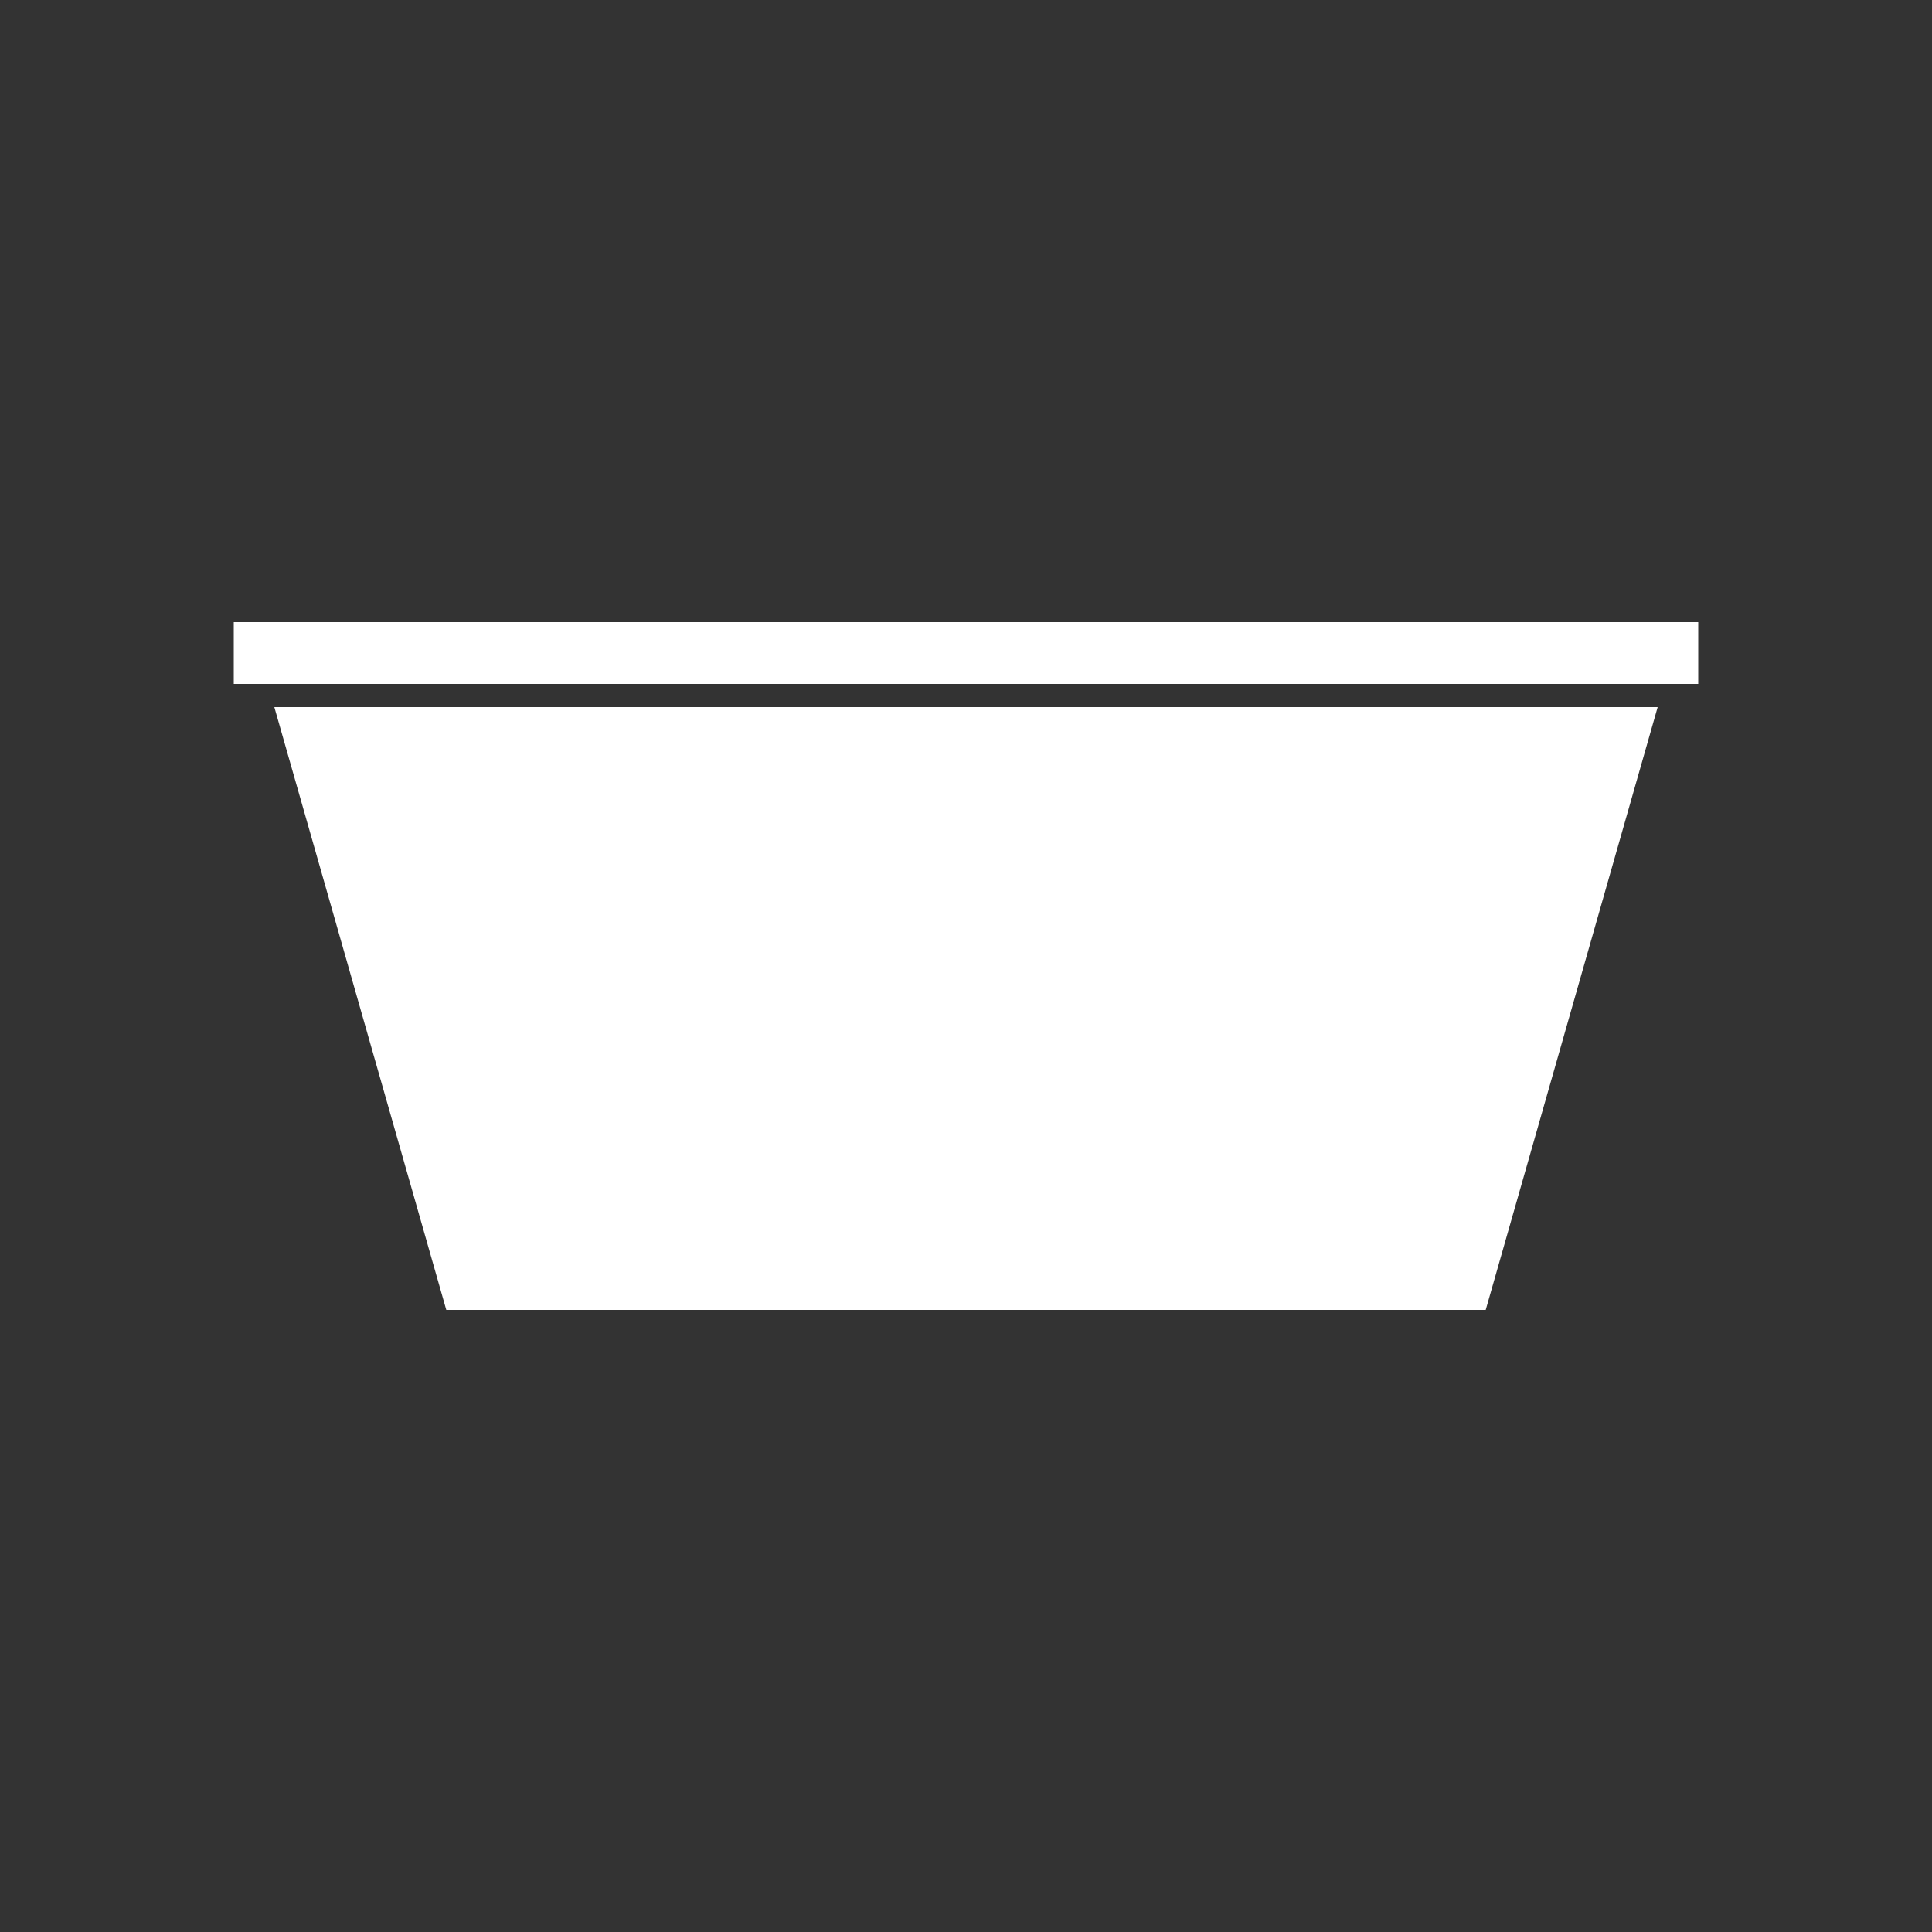
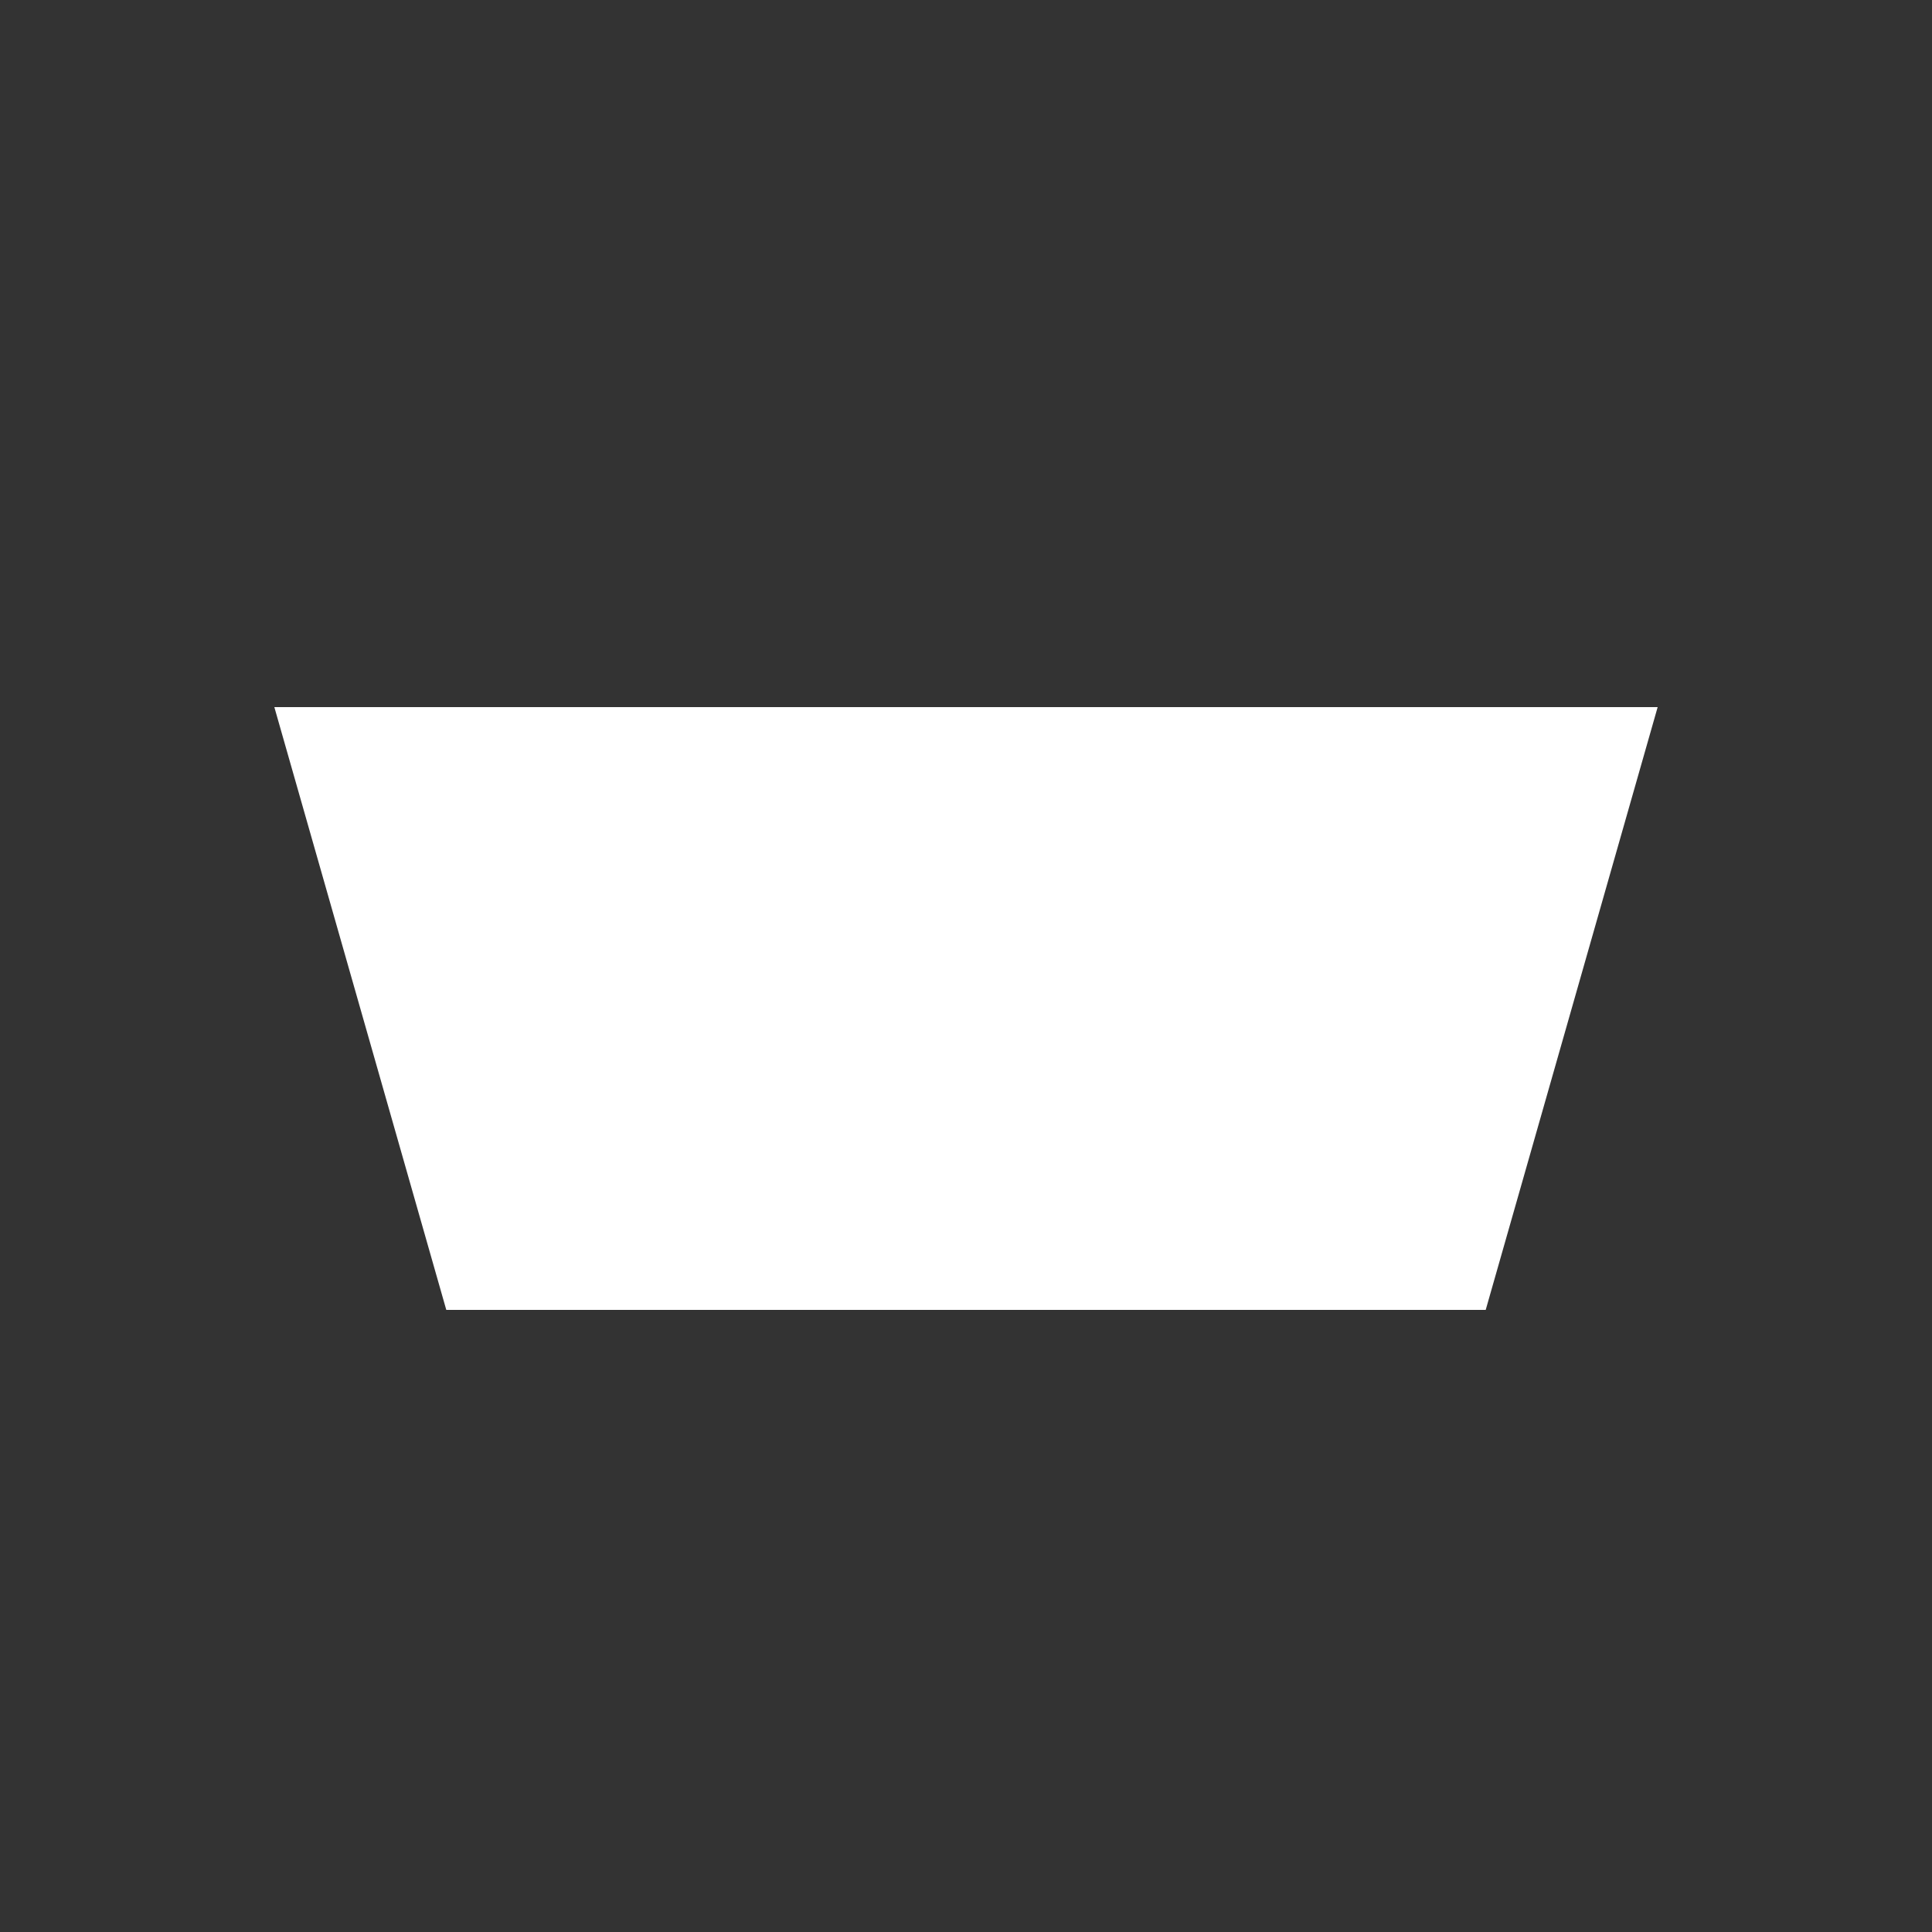
<svg xmlns="http://www.w3.org/2000/svg" height="100px" width="100px" fill="#ffffff" version="1.1" x="0px" y="0px" viewBox="-247 370.8 100 100" xml:space="preserve">
  <rect x="-247" y="370.8" width="100" height="100" fill="#333333" stroke="none" />
  <g>
-     <rect x="-234.9" y="403" width="75.8" height="3.2" />
    <polygon points="-223.9,438.6 -170.1,438.6 -161.2,407.4 -232.8,407.4  " />
  </g>
</svg>